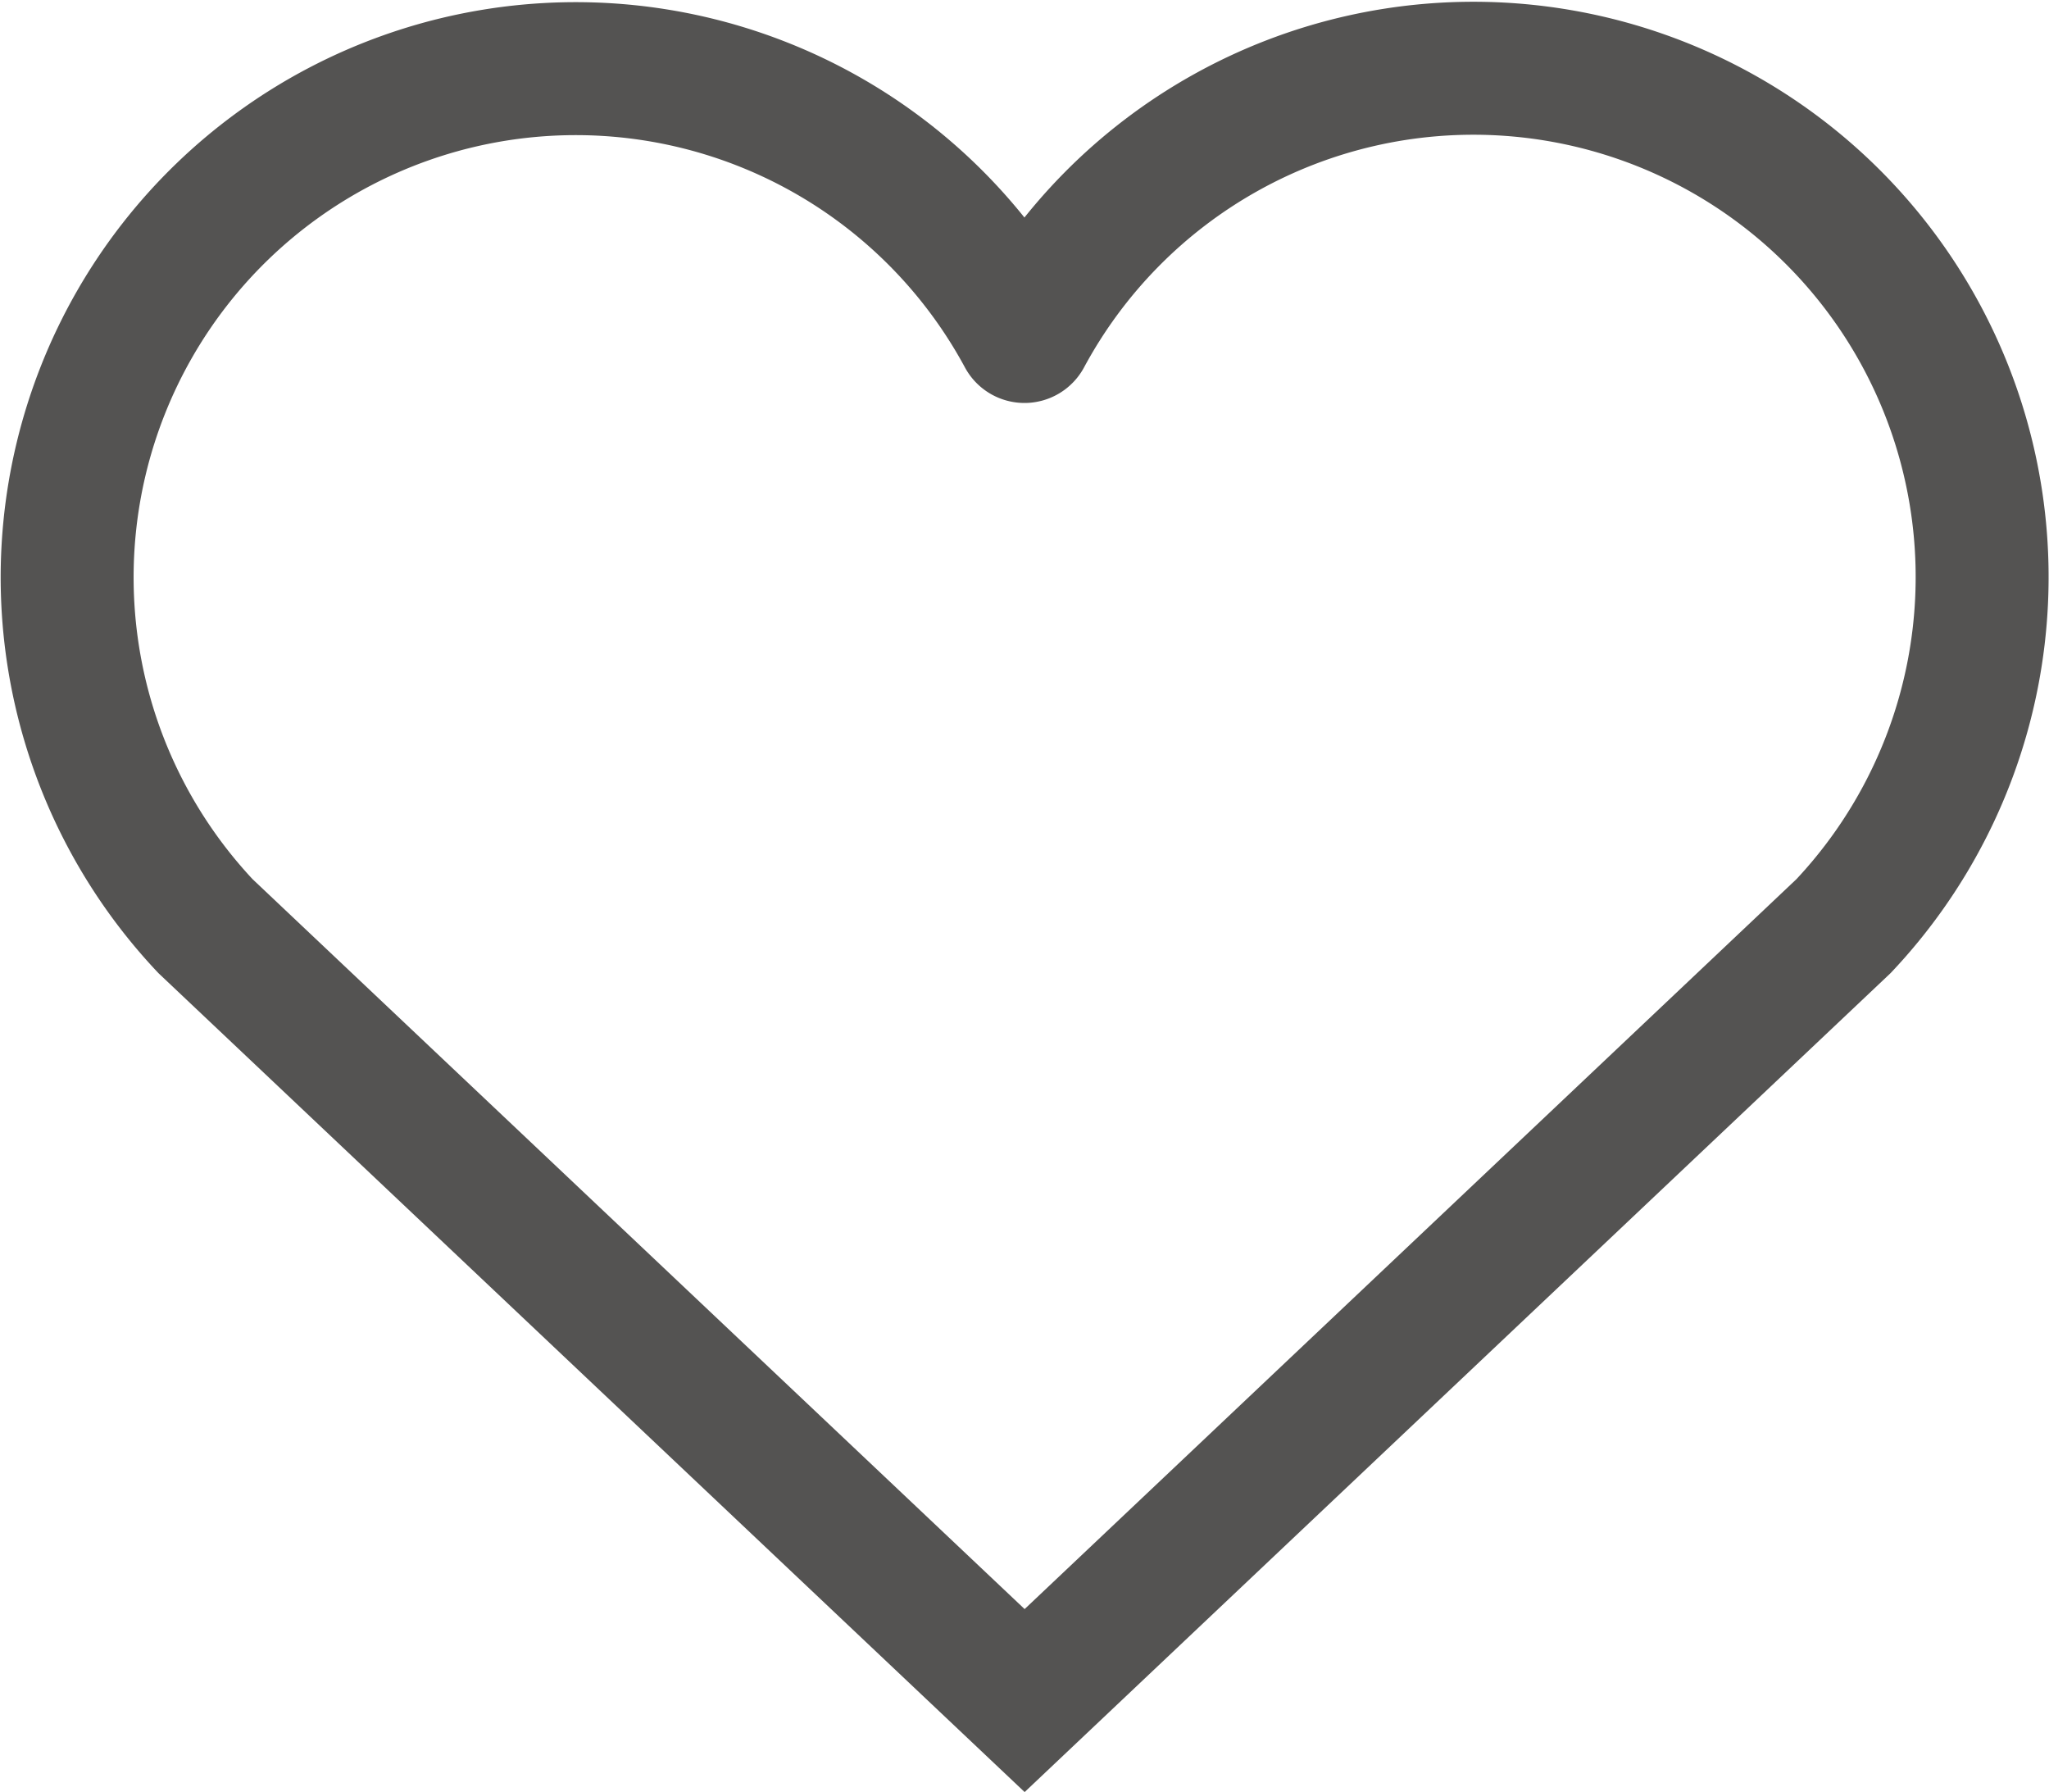
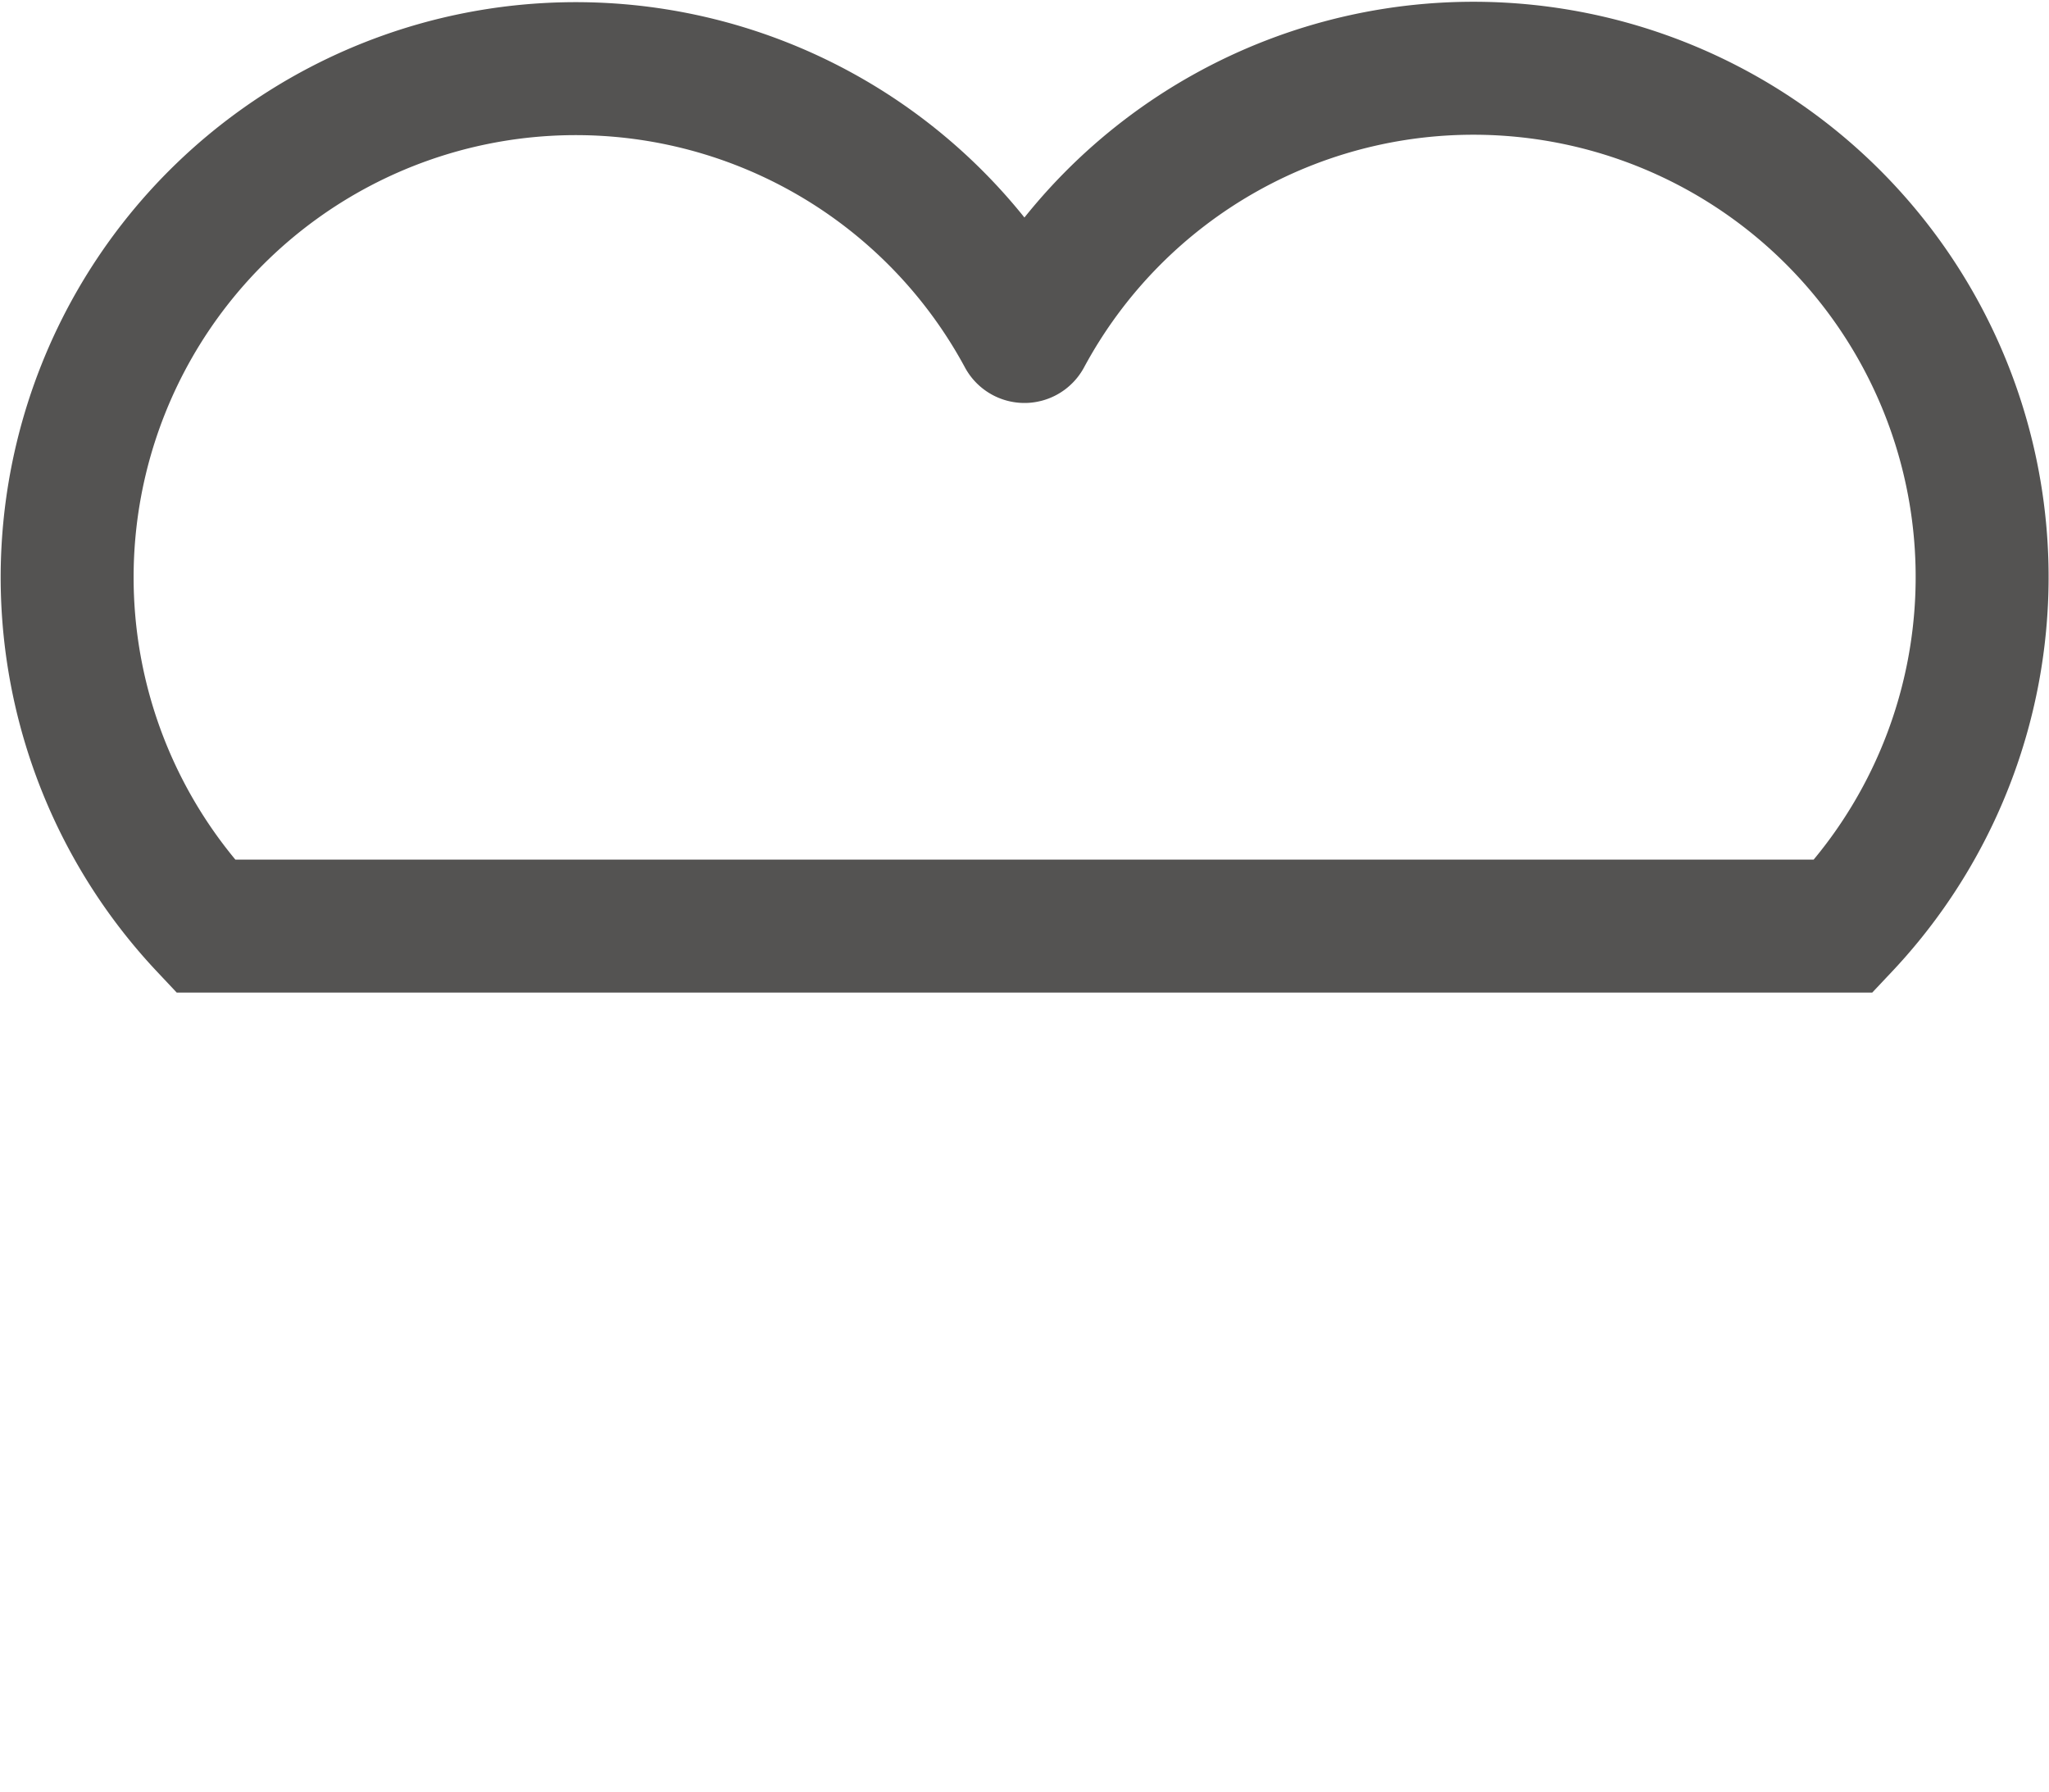
<svg xmlns="http://www.w3.org/2000/svg" width="30.826" height="26.954" viewBox="0 0 30.826 26.954">
  <g id="Group_775" data-name="Group 775" transform="translate(-240.991 -875.97)">
    <g id="Group_599" data-name="Group 599" transform="translate(-317.647 -649)">
-       <path id="Path_101" data-name="Path 101" d="M211.067,5.021A7.653,7.653,0,1,1,223.373,13.9l-12.32,11.649L198.729,13.9a7.652,7.652,0,1,1,12.306-8.878A.018.018,0,0,0,211.067,5.021Z" transform="translate(363 1525)" fill="none" stroke="#545352" stroke-width="2" />
+       <path id="Path_101" data-name="Path 101" d="M211.067,5.021A7.653,7.653,0,1,1,223.373,13.9L198.729,13.9a7.652,7.652,0,1,1,12.306-8.878A.018.018,0,0,0,211.067,5.021Z" transform="translate(363 1525)" fill="none" stroke="#545352" stroke-width="2" />
    </g>
  </g>
</svg>